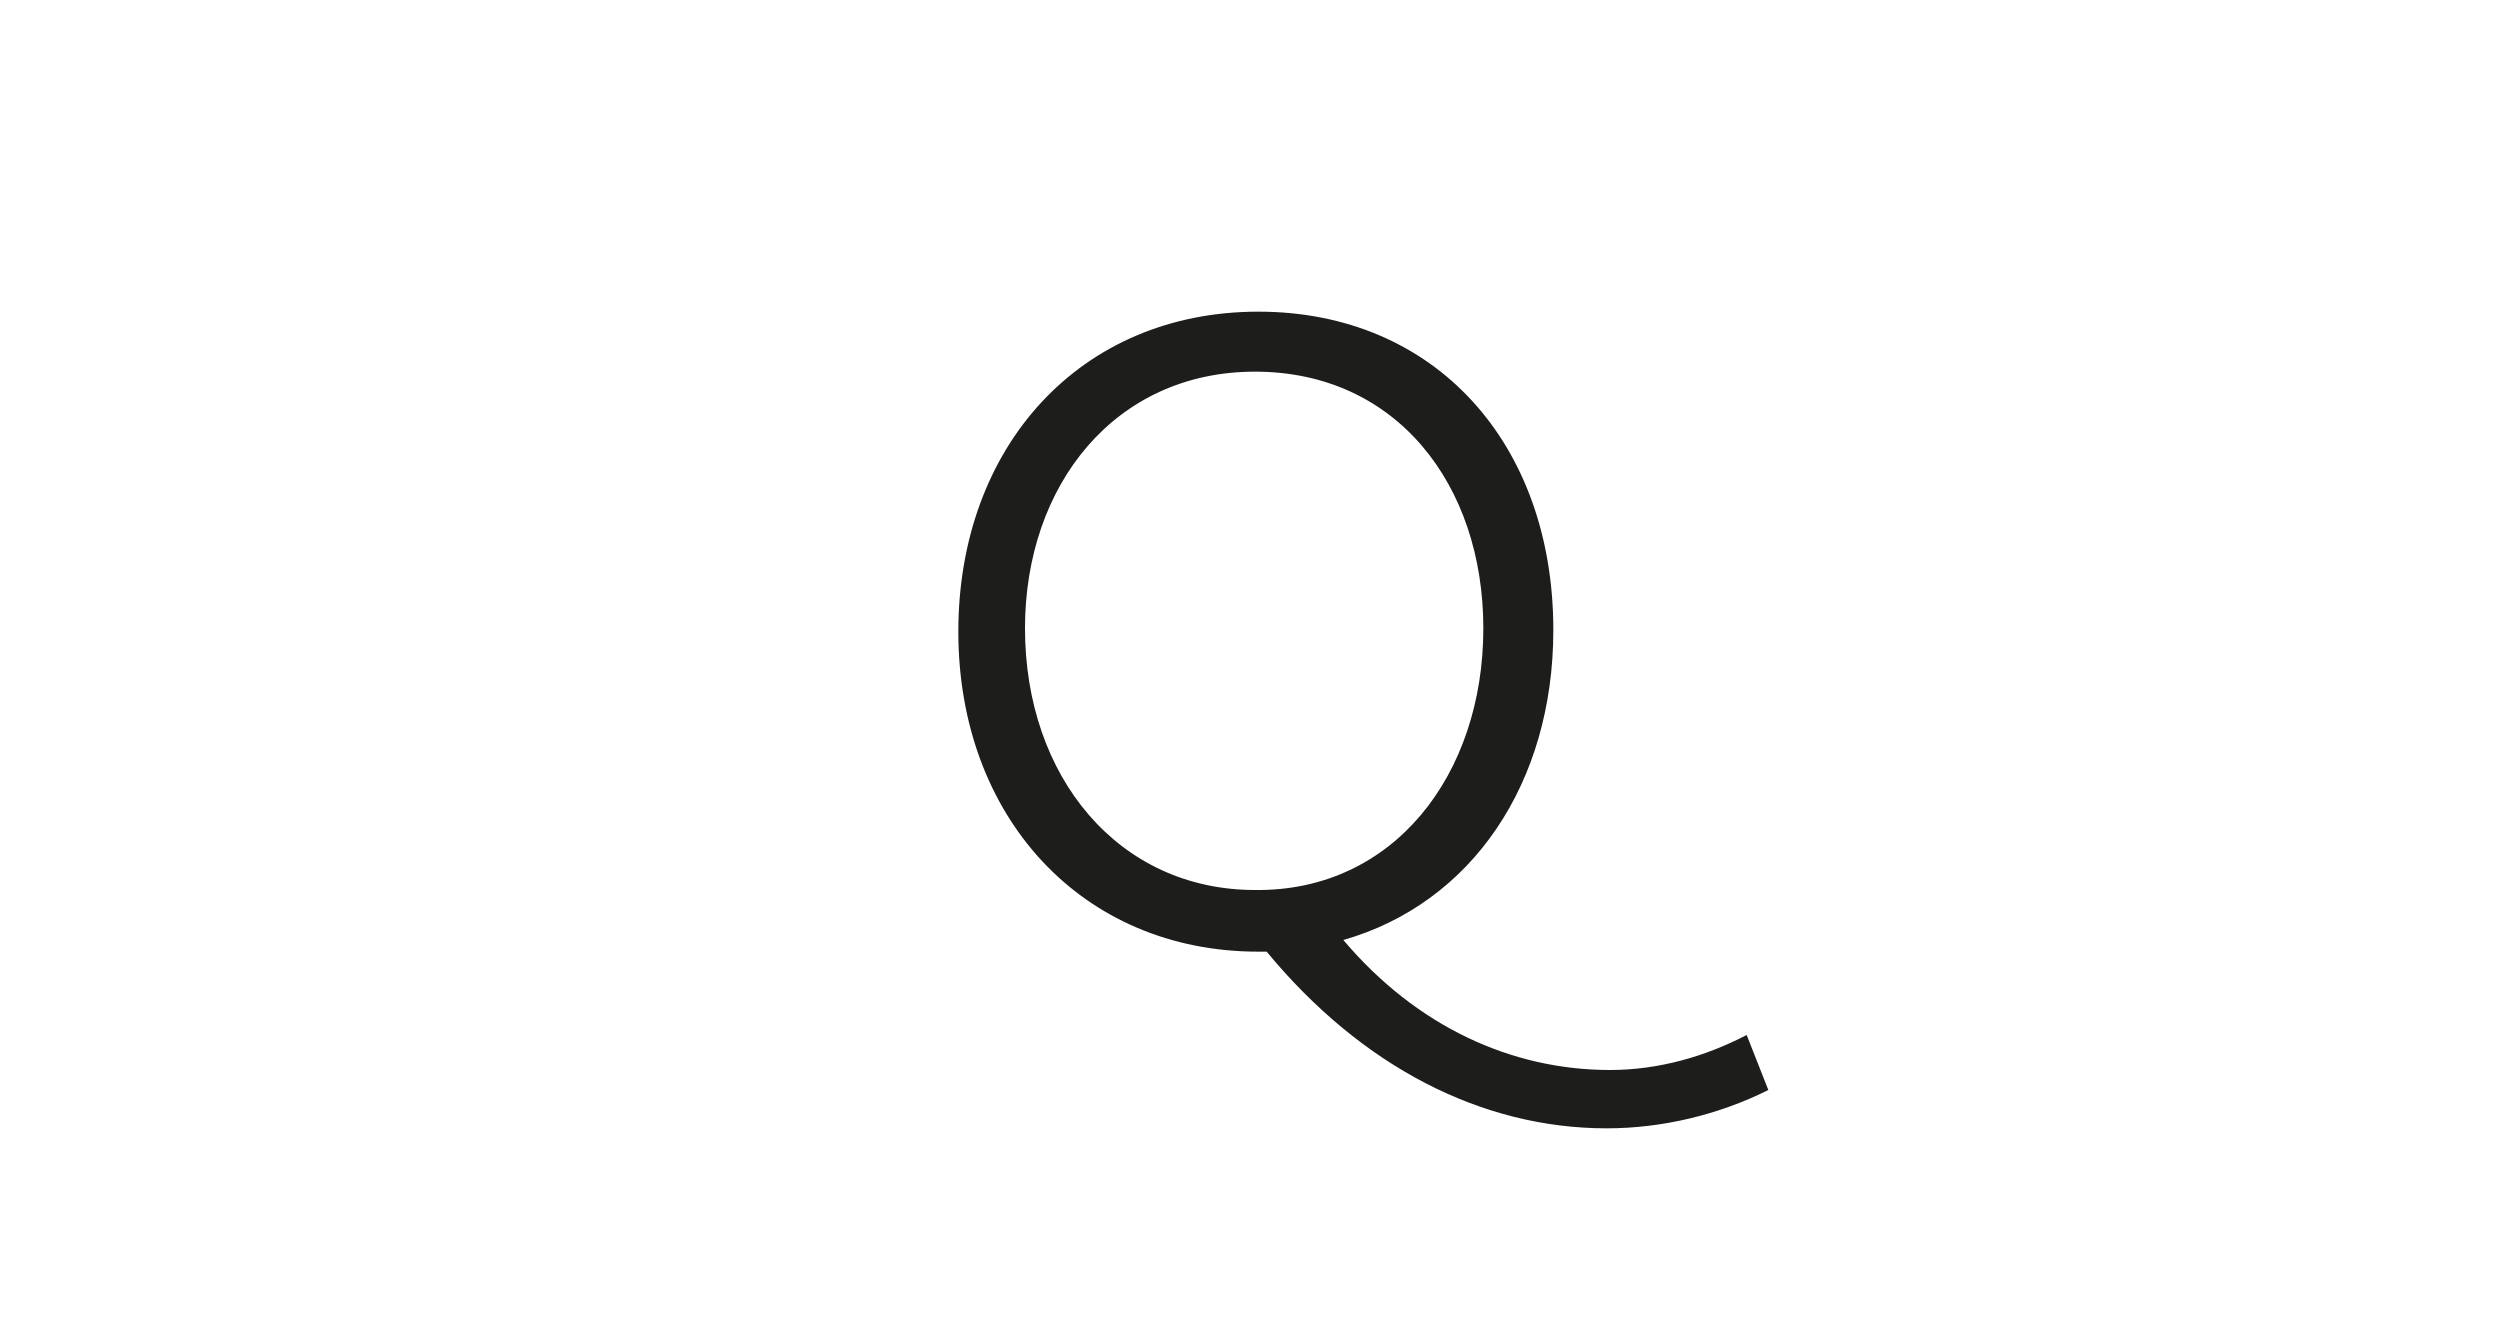
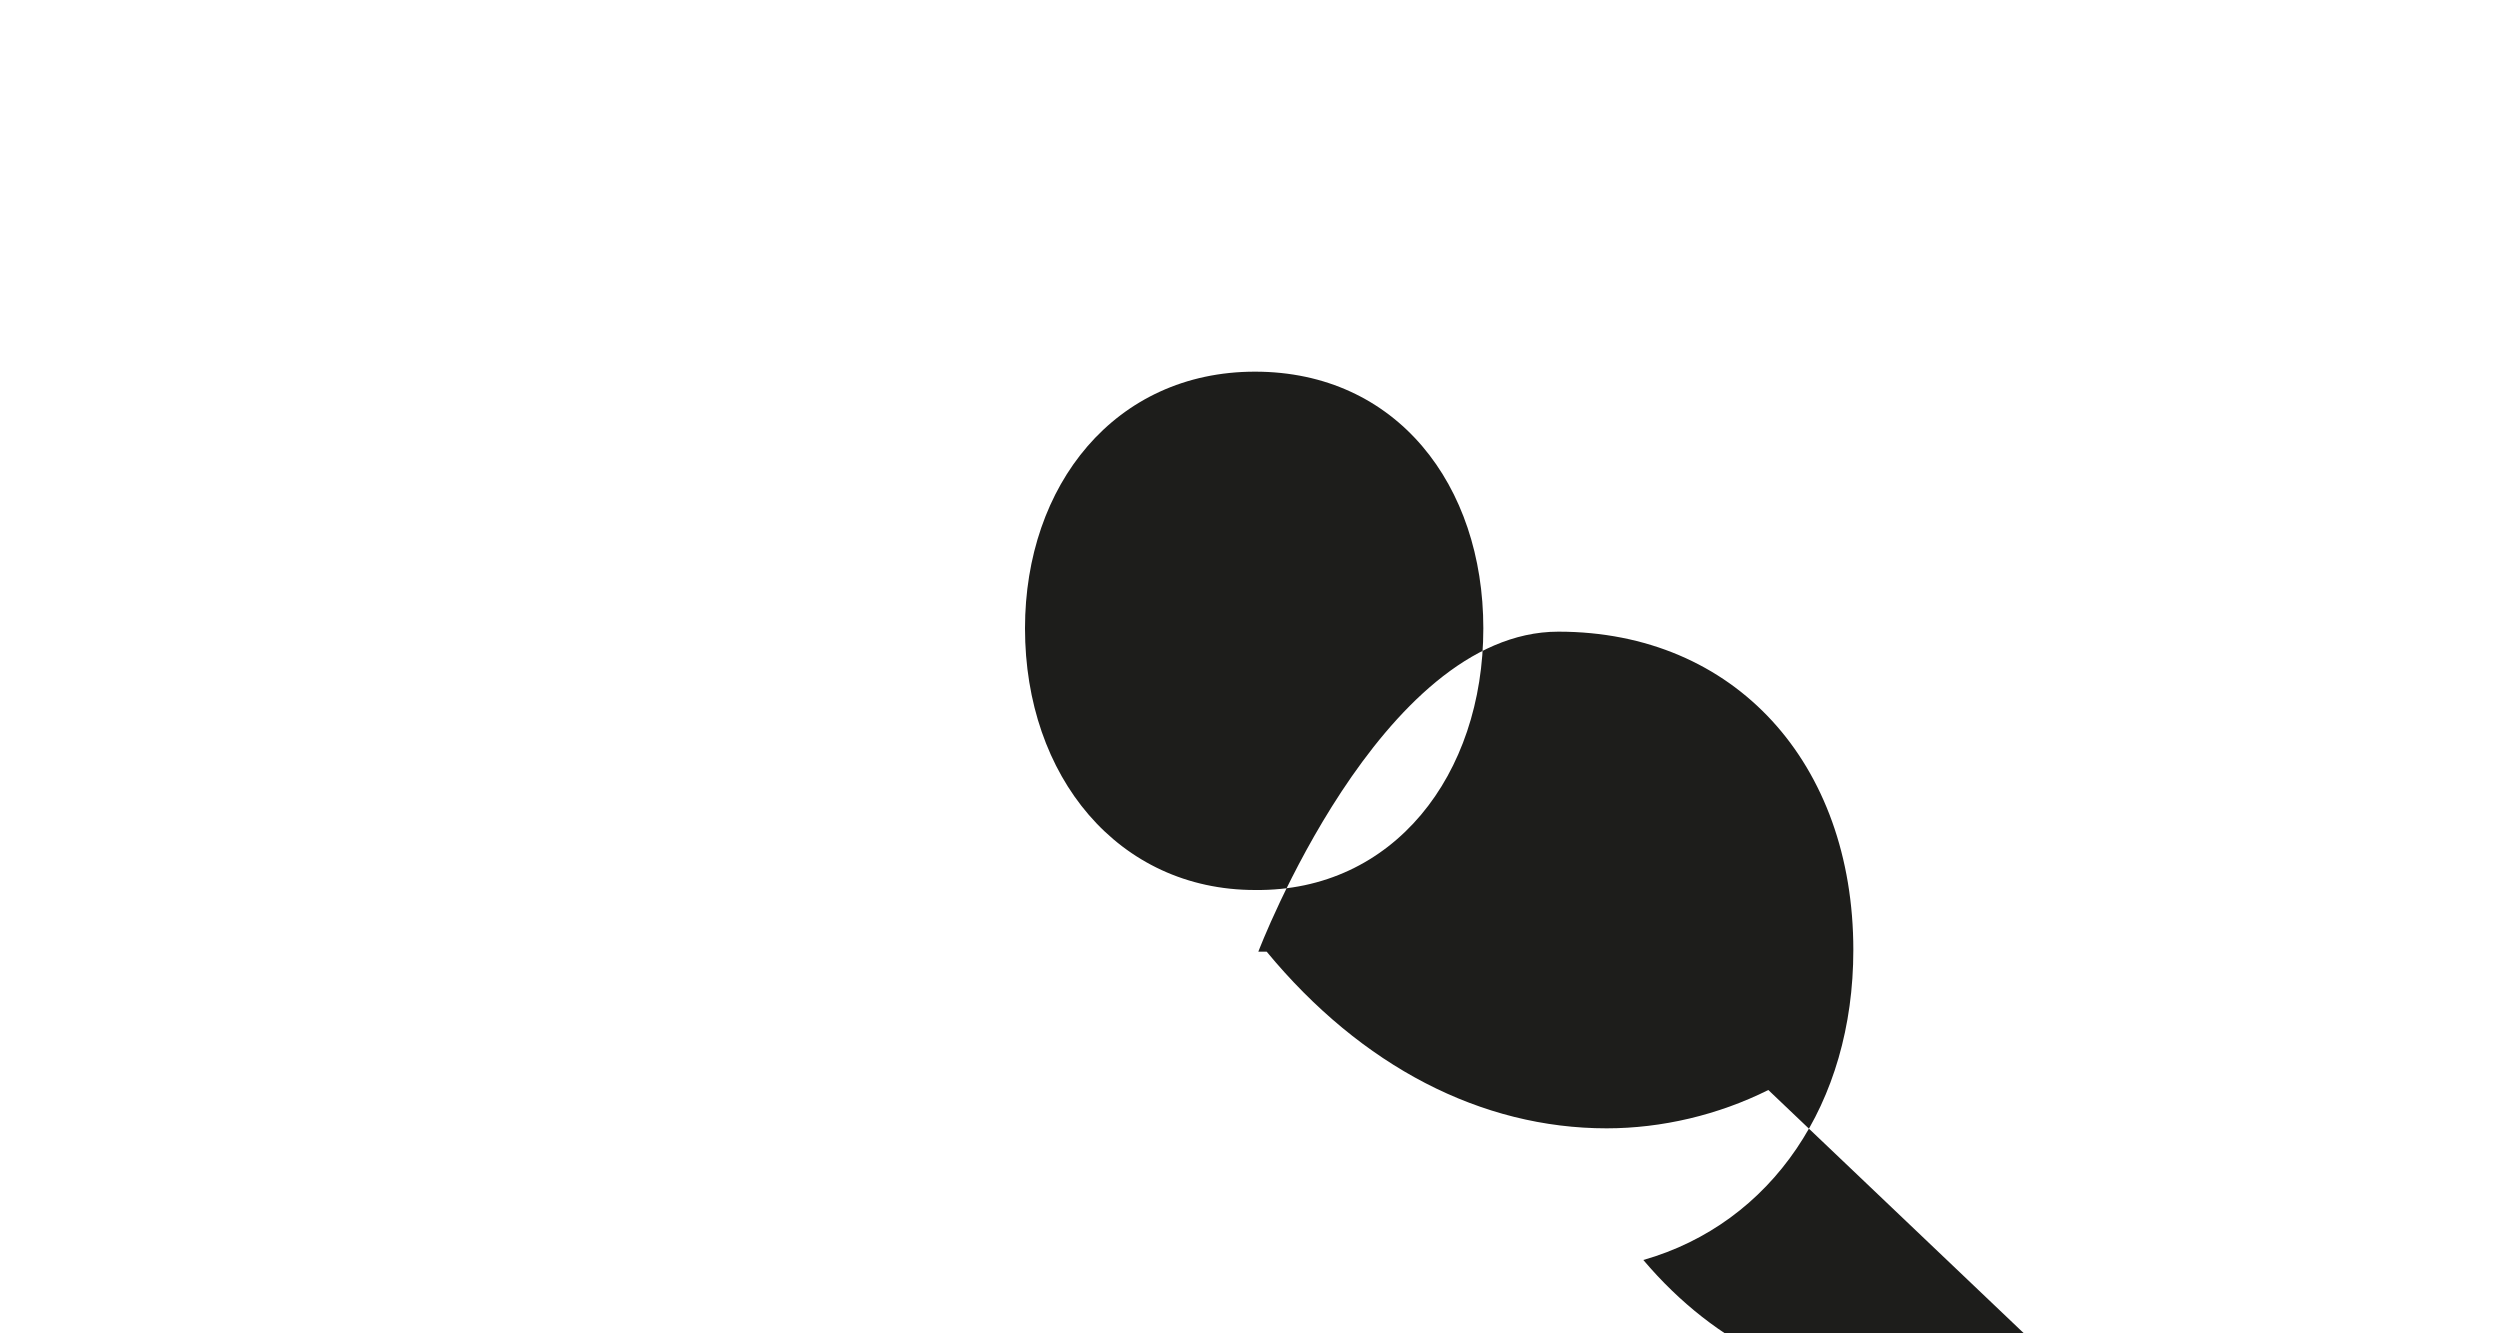
<svg xmlns="http://www.w3.org/2000/svg" version="1.1" id="Ebene_1" x="0px" y="0px" viewBox="0 0 150 80" style="enable-background:new 0 0 150 80;" xml:space="preserve">
  <style type="text/css">
	.st0{fill:#FFFFFF;}
	.st1{fill:#1D1D1B;}
</style>
  <g>
-     <rect class="st0" width="150" height="80" />
-   </g>
+     </g>
  <g>
-     <path class="st1" d="M106.1,65.4c-3,1.5-6.4,2.3-9.7,2.3c-7.5,0-14.7-3.7-20.4-10.6h-0.5c-10.6,0-18-8.1-18-19.2s7.3-19.2,18-19.2   c10.6,0,17.7,7.9,17.7,19.1c0,9.2-4.9,16.4-12.6,18.6c4.4,5.2,10.1,7.8,16,7.8c2.9,0,5.7-0.8,8.2-2.1L106.1,65.4z M89,37.7   c0-8.6-5.2-15.4-13.7-15.4c-8.4,0-13.8,6.8-13.8,15.4c0,8.9,5.6,15.7,13.8,15.7C83.6,53.5,89,46.5,89,37.7z" />
+     <path class="st1" d="M106.1,65.4c-3,1.5-6.4,2.3-9.7,2.3c-7.5,0-14.7-3.7-20.4-10.6h-0.5s7.3-19.2,18-19.2   c10.6,0,17.7,7.9,17.7,19.1c0,9.2-4.9,16.4-12.6,18.6c4.4,5.2,10.1,7.8,16,7.8c2.9,0,5.7-0.8,8.2-2.1L106.1,65.4z M89,37.7   c0-8.6-5.2-15.4-13.7-15.4c-8.4,0-13.8,6.8-13.8,15.4c0,8.9,5.6,15.7,13.8,15.7C83.6,53.5,89,46.5,89,37.7z" />
  </g>
</svg>